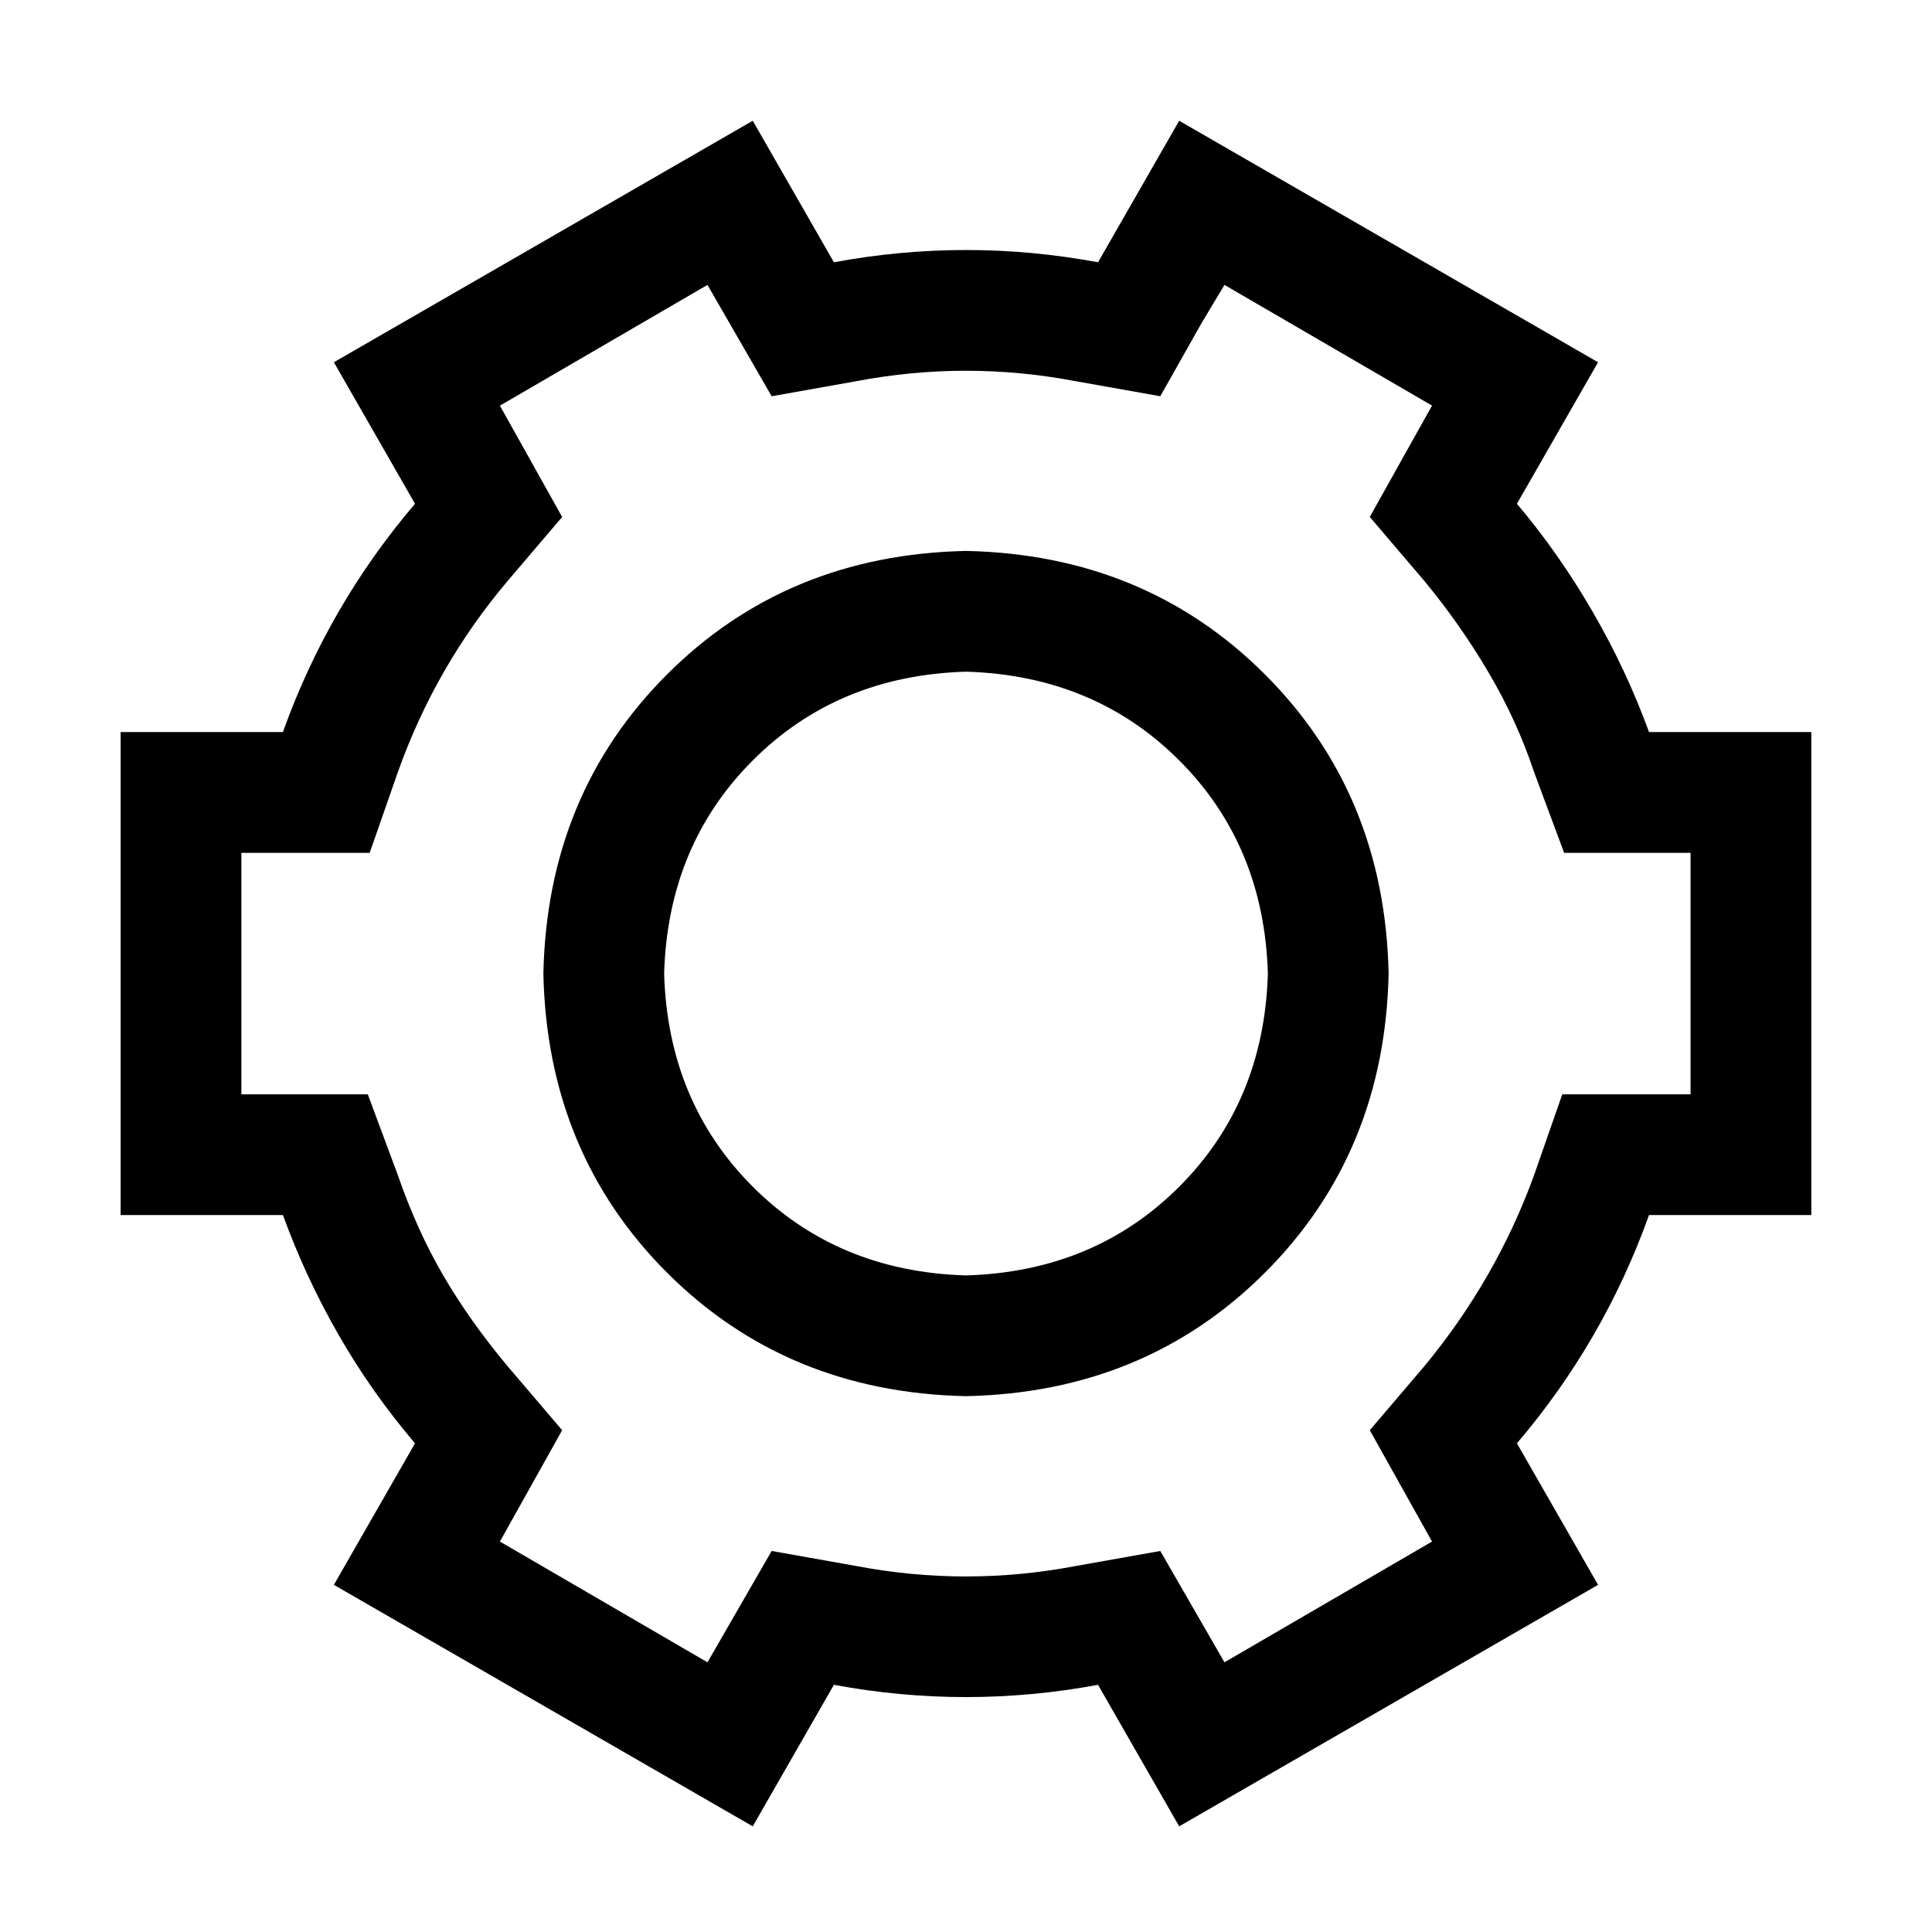
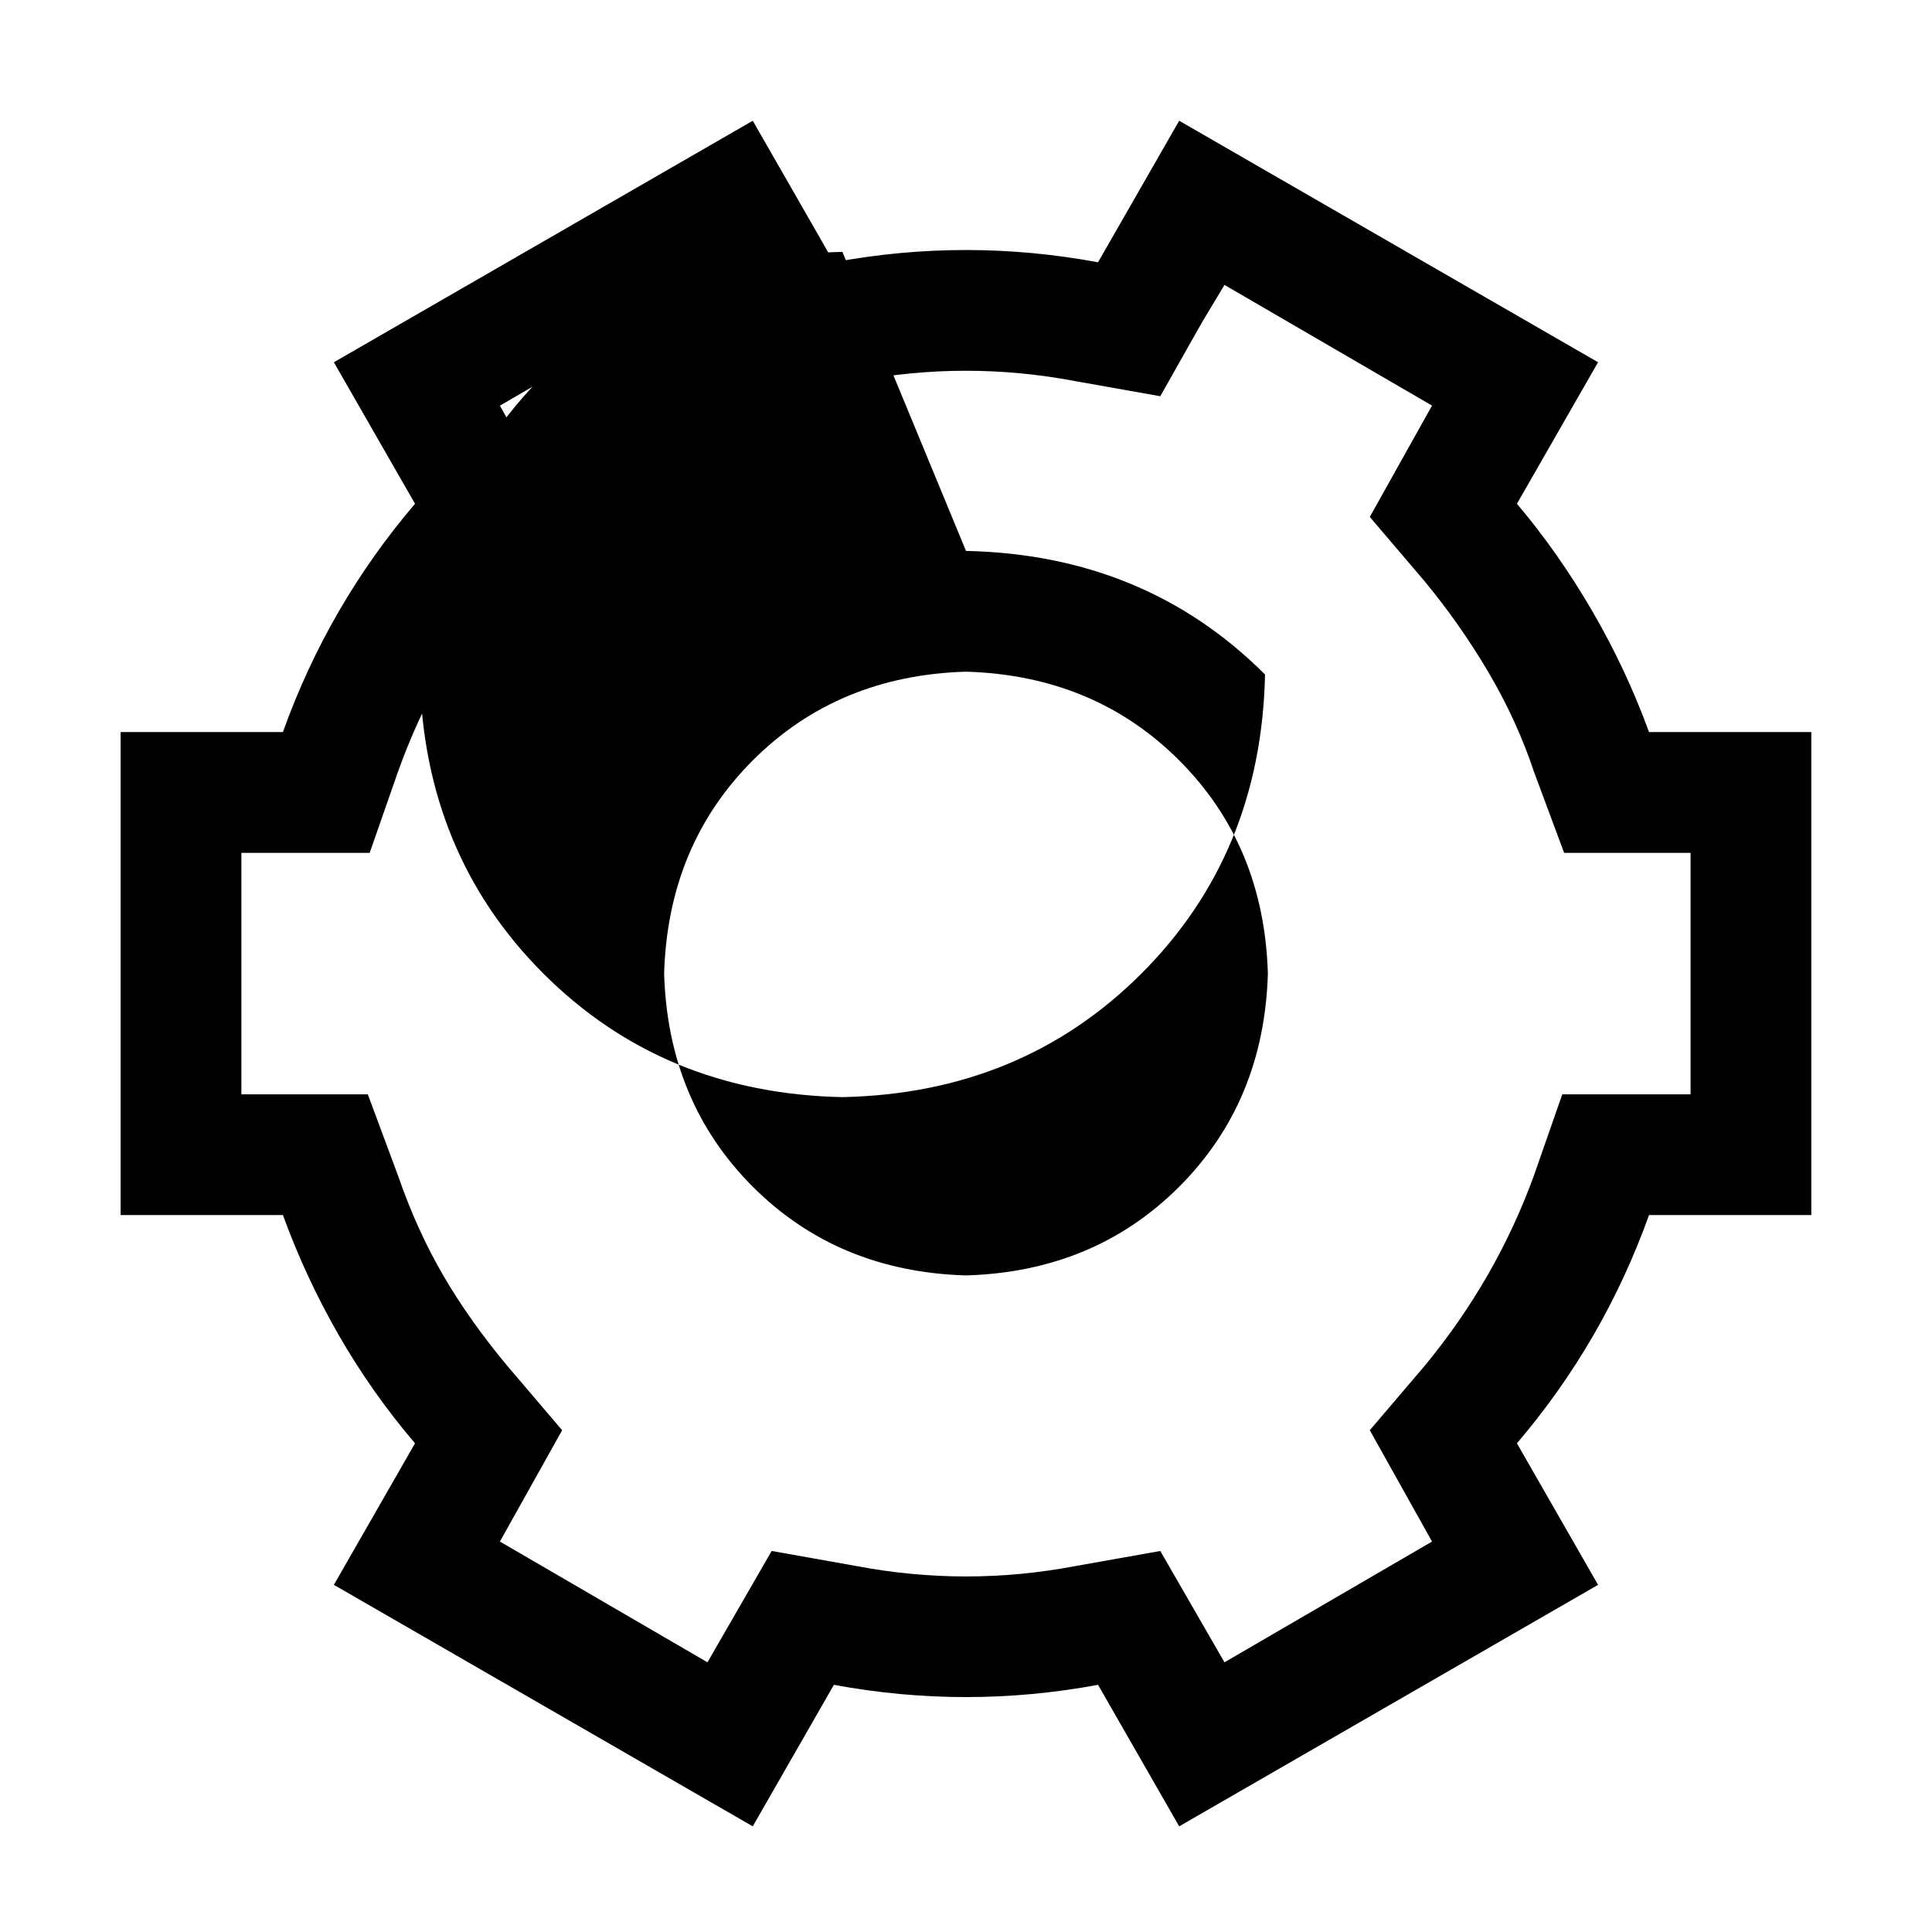
<svg xmlns="http://www.w3.org/2000/svg" version="1.1" width="32" height="32" viewBox="0 0 32 32">
  <title>setting</title>
-   <path d="M19.531 2l6.938 4-1.344 2.344q0.688 0.813 1.25 1.781t0.938 2h2.688v8h-2.688q-0.75 2.094-2.188 3.781l1.344 2.344-6.938 4-1.344-2.344q-2.188 0.406-4.375 0l-1.344 2.344-6.938-4 1.344-2.344q-0.719-0.844-1.266-1.797t-0.922-1.984h-2.688v-8h2.688q0.75-2.094 2.188-3.781l-1.344-2.344 6.938-4 1.344 2.344q2.188-0.406 4.375 0zM20.281 4.719l-0.375 0.625-0.688 1.219-1.406-0.25q-1.813-0.344-3.625 0l-1.406 0.25-1.063-1.844-3.438 2 1.031 1.844-0.906 1.063q-1.188 1.406-1.813 3.156l-0.469 1.344h-2.125v4h2.094l0.5 1.344q0.313 0.906 0.75 1.656t1.063 1.5l0.906 1.063-1.031 1.844 3.438 2 1.063-1.844 1.406 0.25q1.813 0.344 3.625 0l1.406-0.25 1.063 1.844 3.438-2-1.031-1.844 0.906-1.063q1.188-1.438 1.813-3.156l0.469-1.344h2.125v-4h-2.094l-0.5-1.344q-0.281-0.844-0.75-1.641t-1.063-1.516l-0.906-1.063 1.031-1.844zM16 9.125q2.969 0.063 4.953 2.047t2.047 4.953q-0.063 2.969-2.047 4.953t-4.953 2.047q-2.969-0.063-4.953-2.047t-2.047-4.953q0.063-2.969 2.047-4.953t4.953-2.047zM16 11.125q-2.125 0.063-3.531 1.469t-1.469 3.531q0.063 2.125 1.469 3.531t3.531 1.469q2.125-0.063 3.531-1.469t1.469-3.531q-0.063-2.125-1.469-3.531t-3.531-1.469z" />
+   <path d="M19.531 2l6.938 4-1.344 2.344q0.688 0.813 1.25 1.781t0.938 2h2.688v8h-2.688q-0.75 2.094-2.188 3.781l1.344 2.344-6.938 4-1.344-2.344q-2.188 0.406-4.375 0l-1.344 2.344-6.938-4 1.344-2.344q-0.719-0.844-1.266-1.797t-0.922-1.984h-2.688v-8h2.688q0.75-2.094 2.188-3.781l-1.344-2.344 6.938-4 1.344 2.344q2.188-0.406 4.375 0zM20.281 4.719l-0.375 0.625-0.688 1.219-1.406-0.25q-1.813-0.344-3.625 0l-1.406 0.25-1.063-1.844-3.438 2 1.031 1.844-0.906 1.063q-1.188 1.406-1.813 3.156l-0.469 1.344h-2.125v4h2.094l0.5 1.344q0.313 0.906 0.75 1.656t1.063 1.5l0.906 1.063-1.031 1.844 3.438 2 1.063-1.844 1.406 0.25q1.813 0.344 3.625 0l1.406-0.25 1.063 1.844 3.438-2-1.031-1.844 0.906-1.063q1.188-1.438 1.813-3.156l0.469-1.344h2.125v-4h-2.094l-0.5-1.344q-0.281-0.844-0.75-1.641t-1.063-1.516l-0.906-1.063 1.031-1.844zM16 9.125q2.969 0.063 4.953 2.047q-0.063 2.969-2.047 4.953t-4.953 2.047q-2.969-0.063-4.953-2.047t-2.047-4.953q0.063-2.969 2.047-4.953t4.953-2.047zM16 11.125q-2.125 0.063-3.531 1.469t-1.469 3.531q0.063 2.125 1.469 3.531t3.531 1.469q2.125-0.063 3.531-1.469t1.469-3.531q-0.063-2.125-1.469-3.531t-3.531-1.469z" />
</svg>